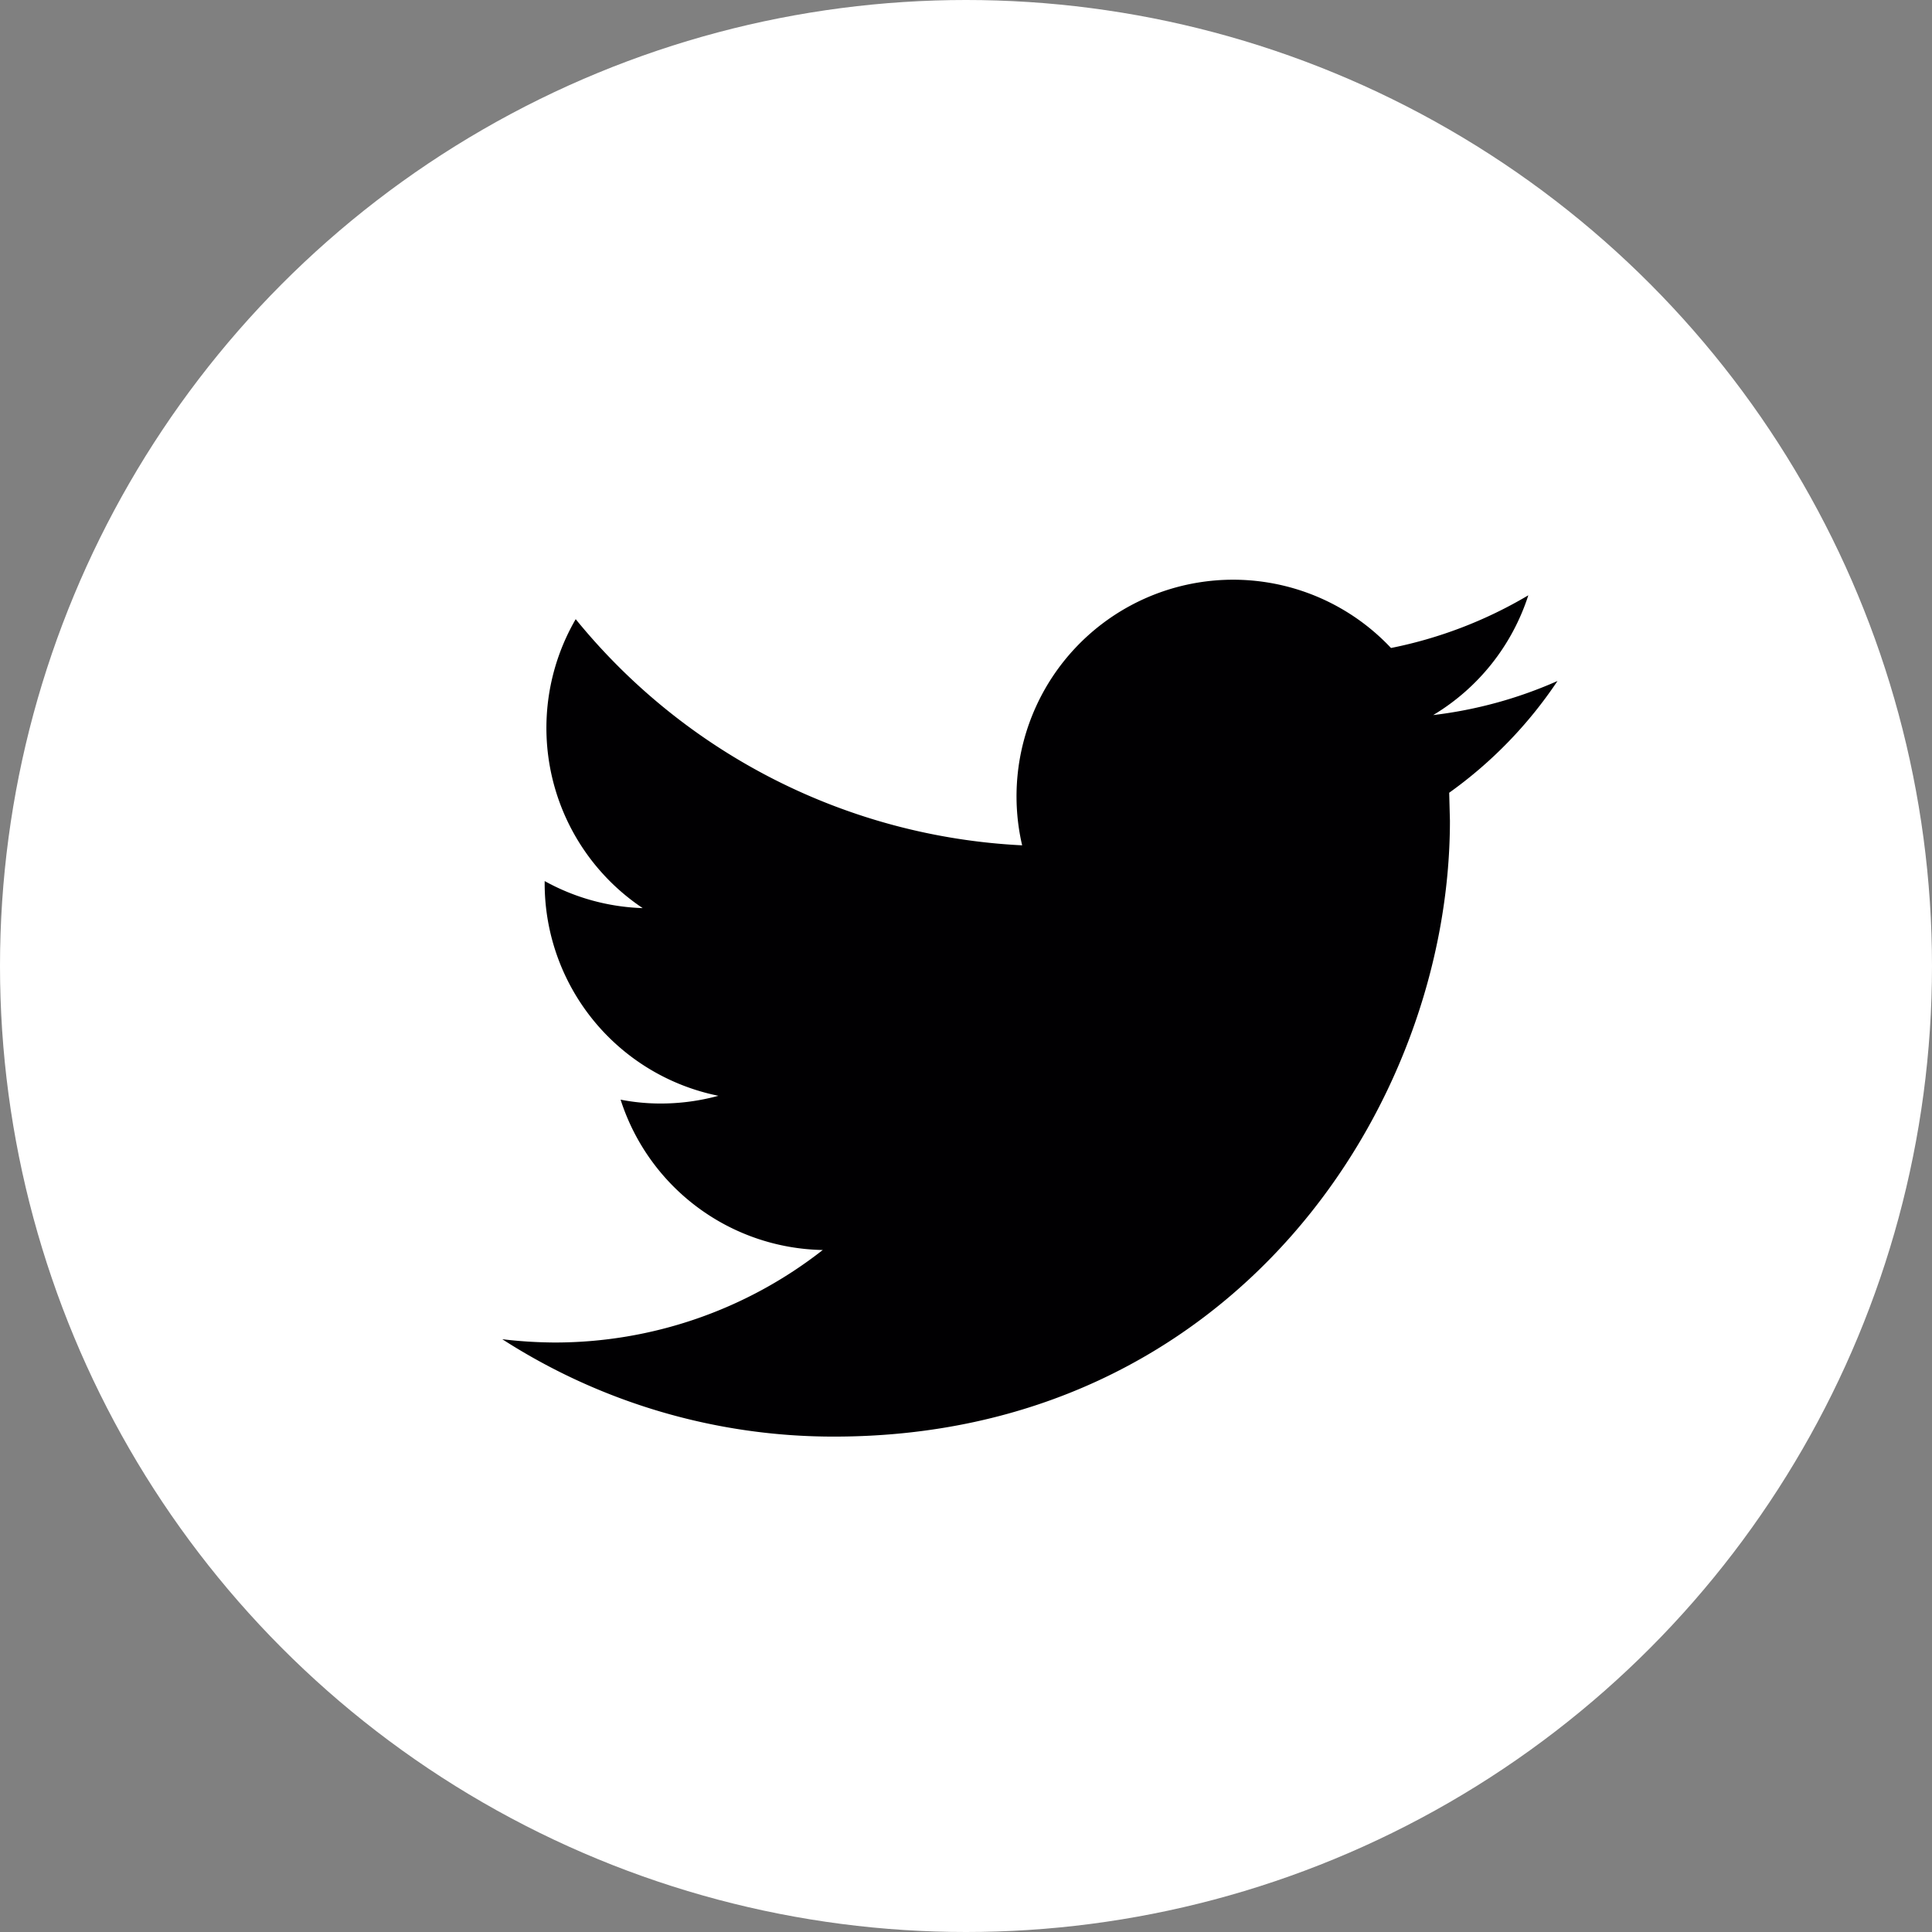
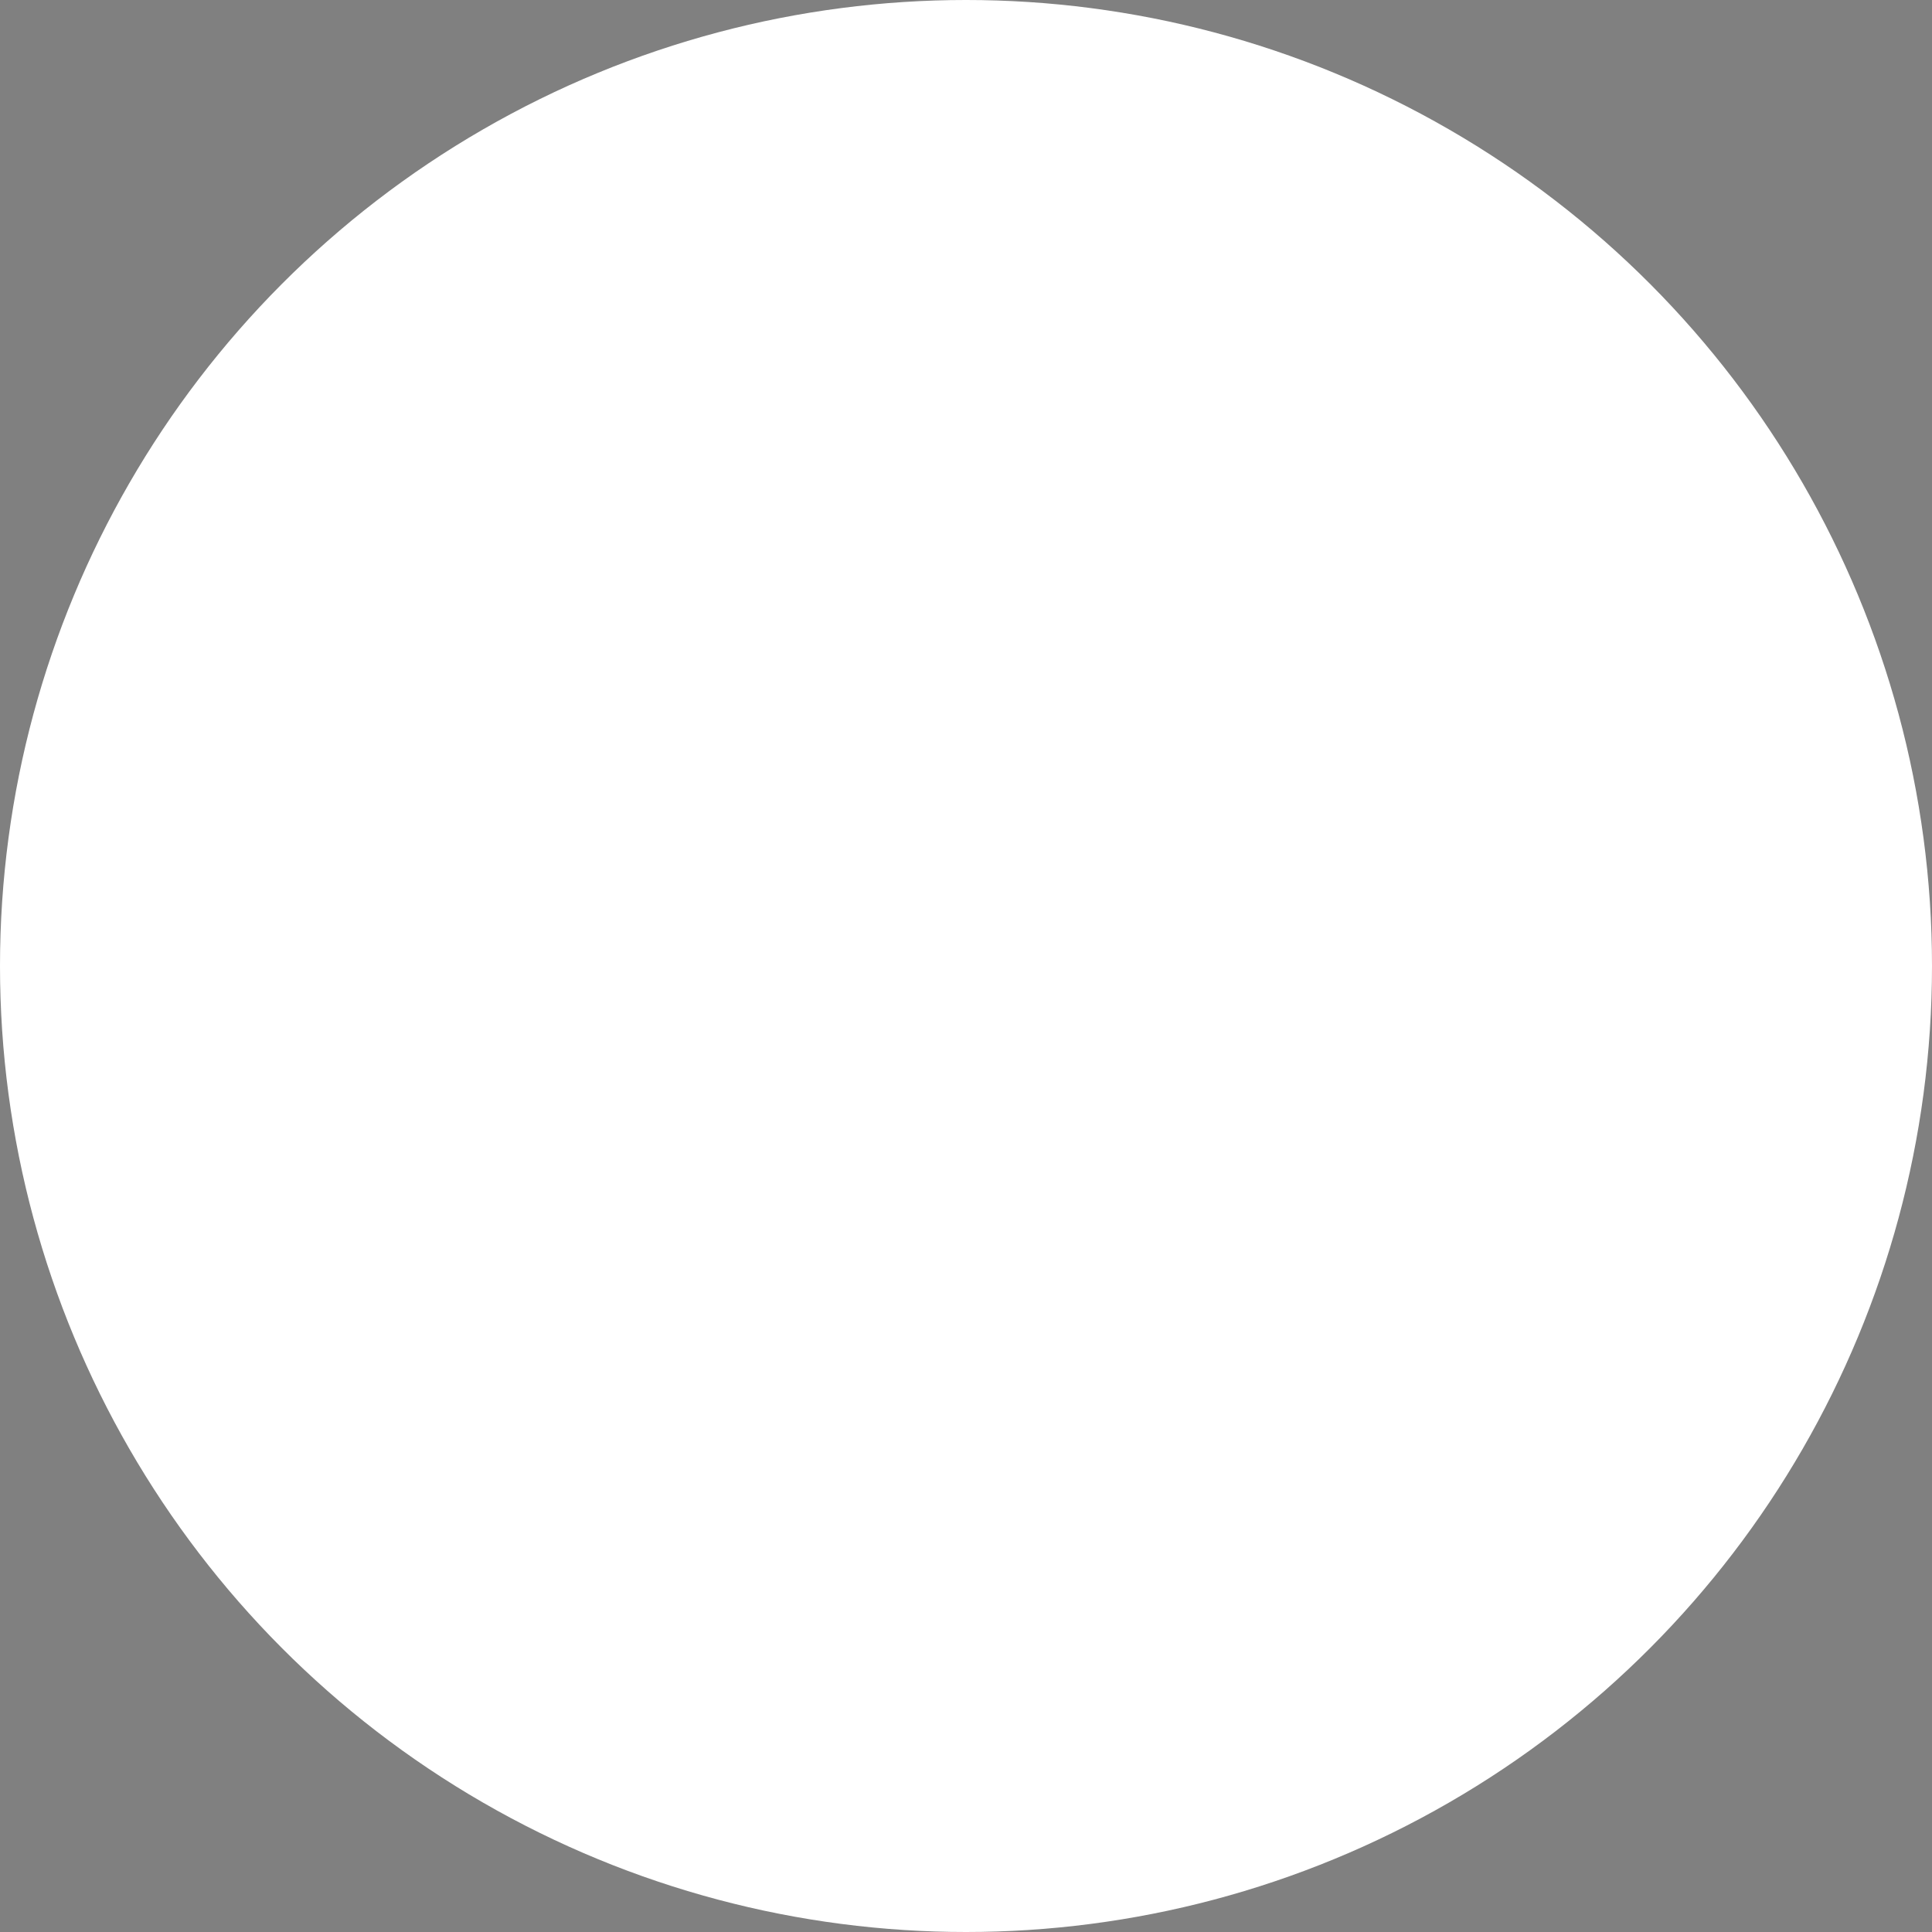
<svg xmlns="http://www.w3.org/2000/svg" viewBox="0 0 50 50">
  <rect x="0" y="0" width="50" height="50" fill="#808080" stroke="none" />
  <defs>
    <style>
            .cls-1{fill:#fff}.cls-2{fill:#010002}
        </style>
  </defs>
  <g id="Group_297" data-name="Group 297" transform="translate(-262 -17)">
    <g id="Group_296" data-name="Group 296" transform="translate(-1216 -1037)">
      <circle id="Ellipse_10" cx="25" cy="25" r="25" class="cls-1" data-name="Ellipse 10" transform="translate(1478 1054)" />
    </g>
    <g id="twitter-logo-silhouette" transform="translate(274.999 -25.441)">
      <g id="Group_295" data-name="Group 295" transform="translate(.001 57.441)">
-         <path id="Path_2701" d="M27.309 60.065a11.187 11.187 0 0 1-3.217.882 5.625 5.625 0 0 0 2.462-3.1A11.294 11.294 0 0 1 23 59.211a5.606 5.606 0 0 0-9.546 5.107A15.9 15.9 0 0 1 1.9 58.465a5.608 5.608 0 0 0 1.734 7.478 5.6 5.6 0 0 1-2.537-.7v.07A5.608 5.608 0 0 0 5.593 70.8a5.674 5.674 0 0 1-1.476.2 5.377 5.377 0 0 1-1.055-.1 5.6 5.6 0 0 0 5.232 3.891 11.24 11.24 0 0 1-6.957 2.394A11.906 11.906 0 0 1 0 77.1a15.835 15.835 0 0 0 8.587 2.52c10.305 0 15.938-8.536 15.938-15.938l-.019-.725a11.187 11.187 0 0 0 2.803-2.892z" class="cls-2" data-name="Path 2701" transform="translate(-.001 -57.441)" />
-       </g>
+         </g>
    </g>
  </g>
</svg>